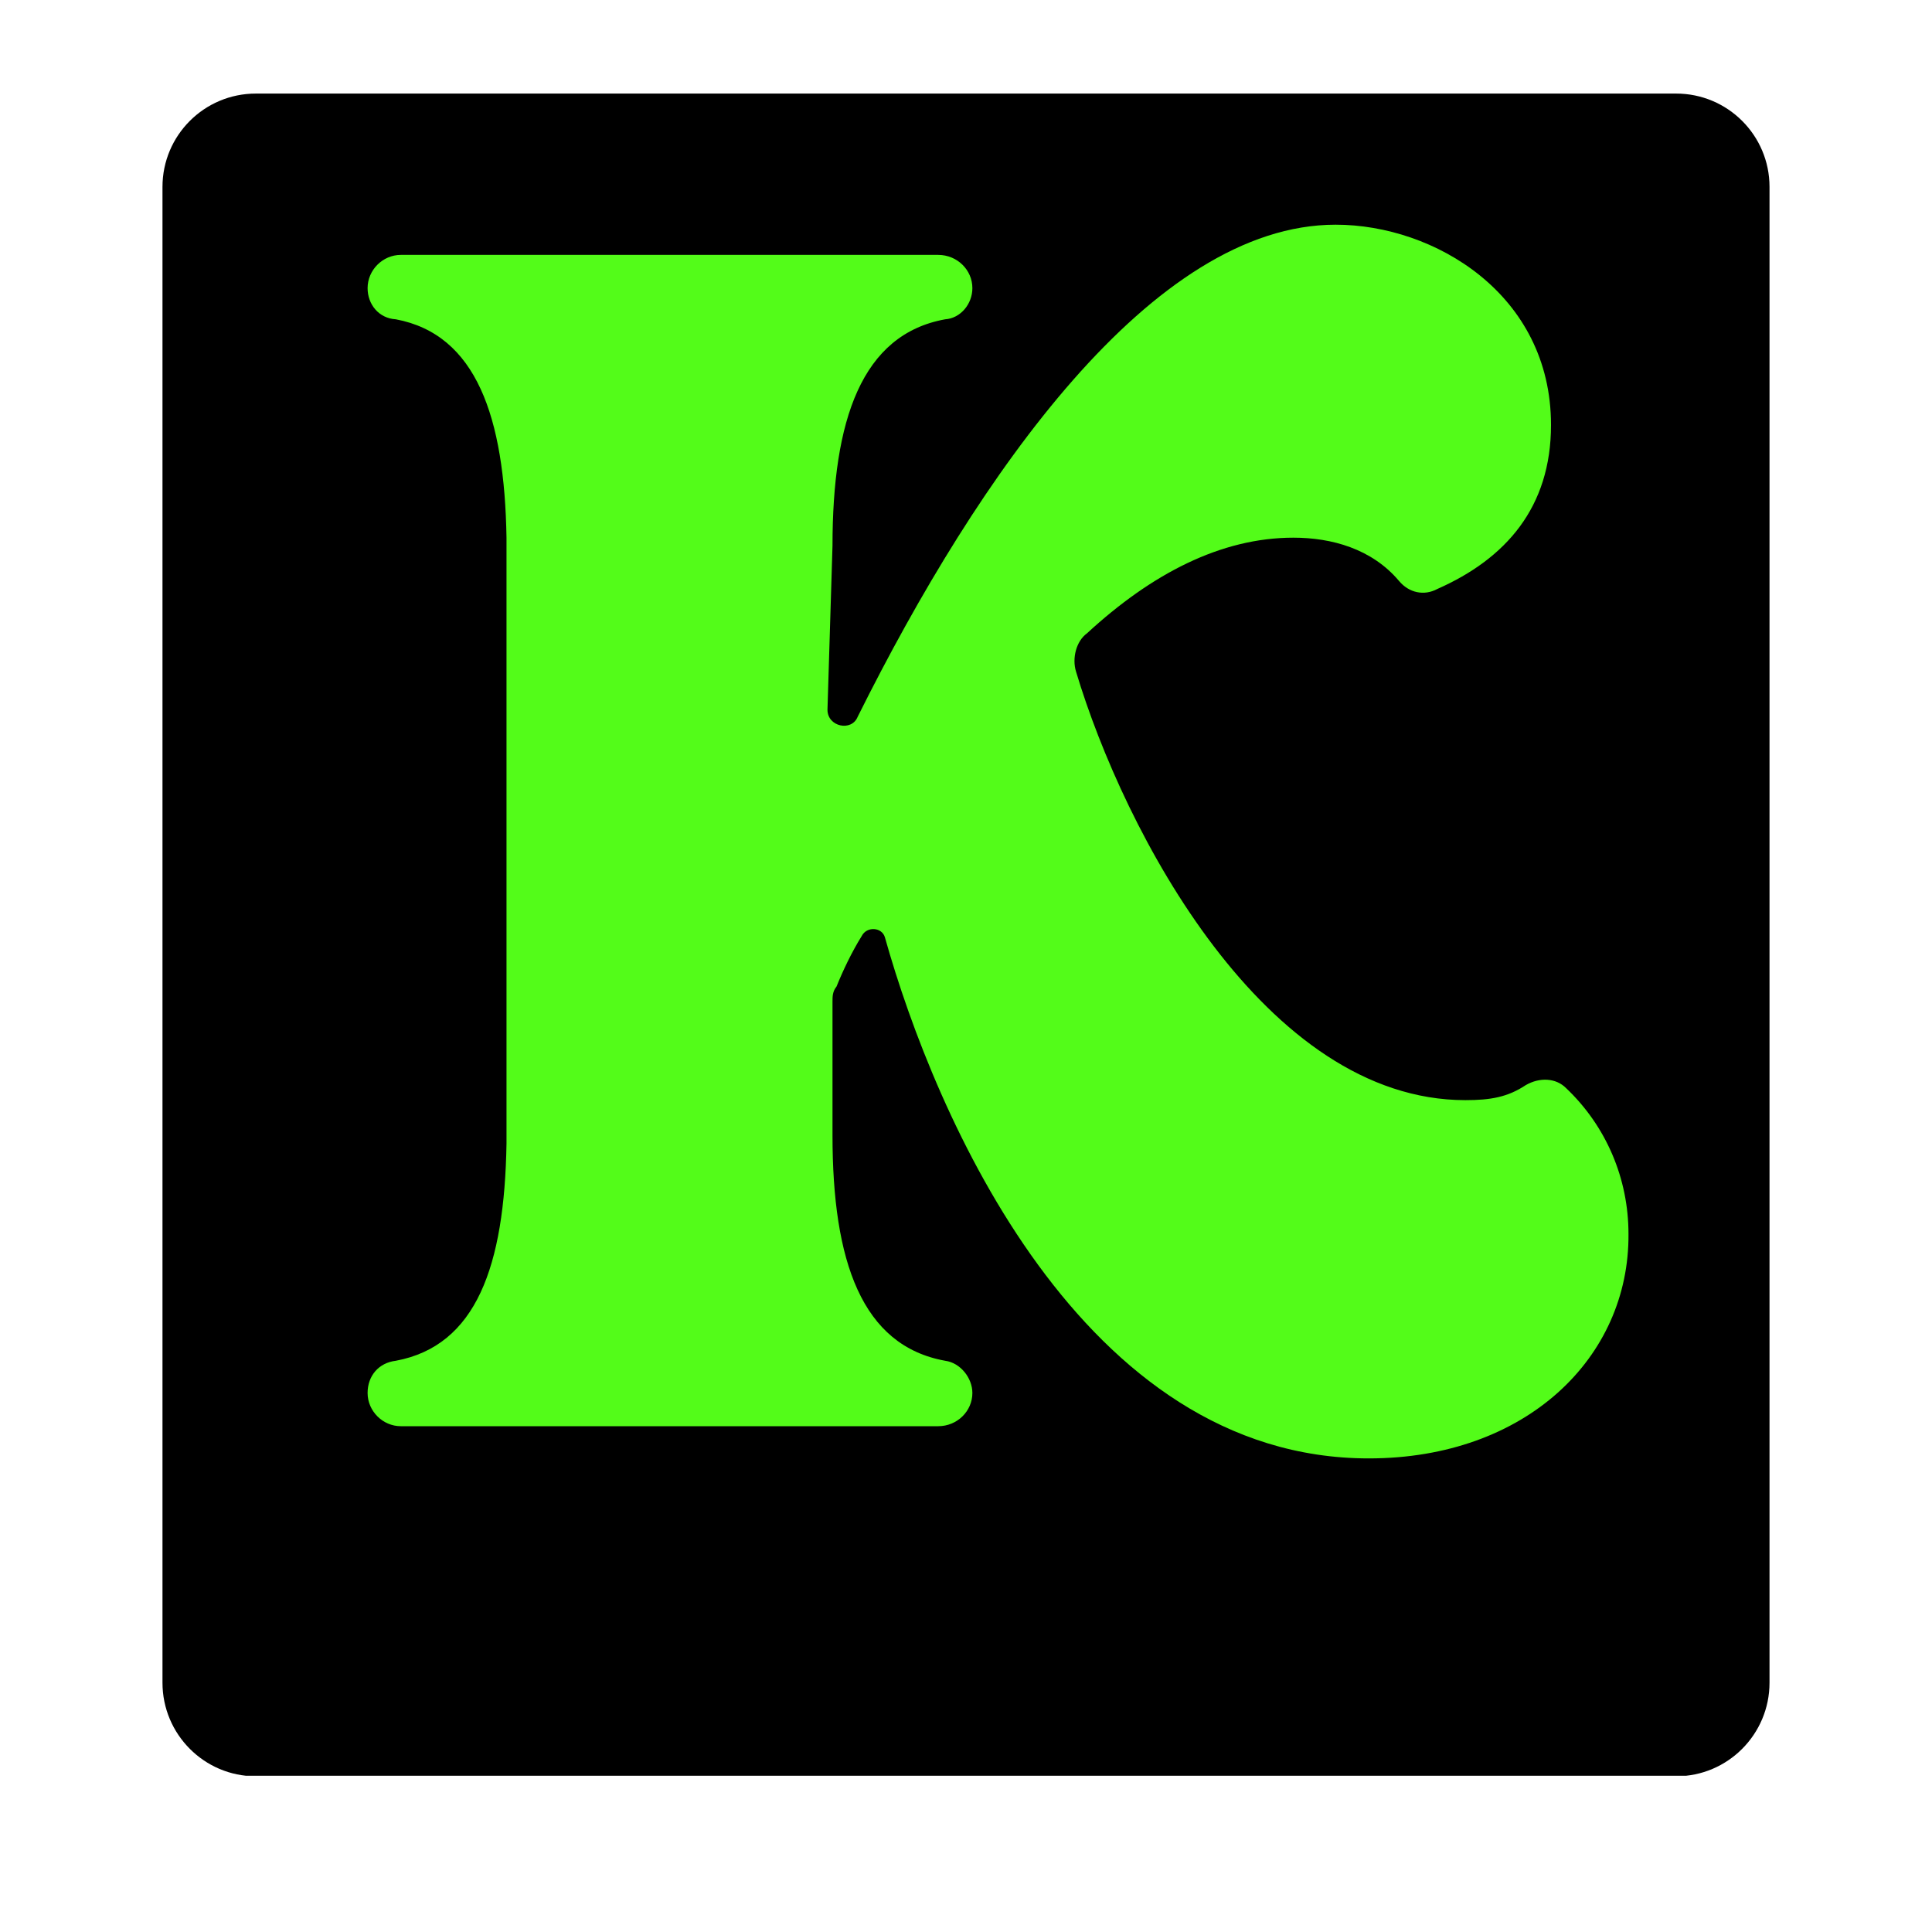
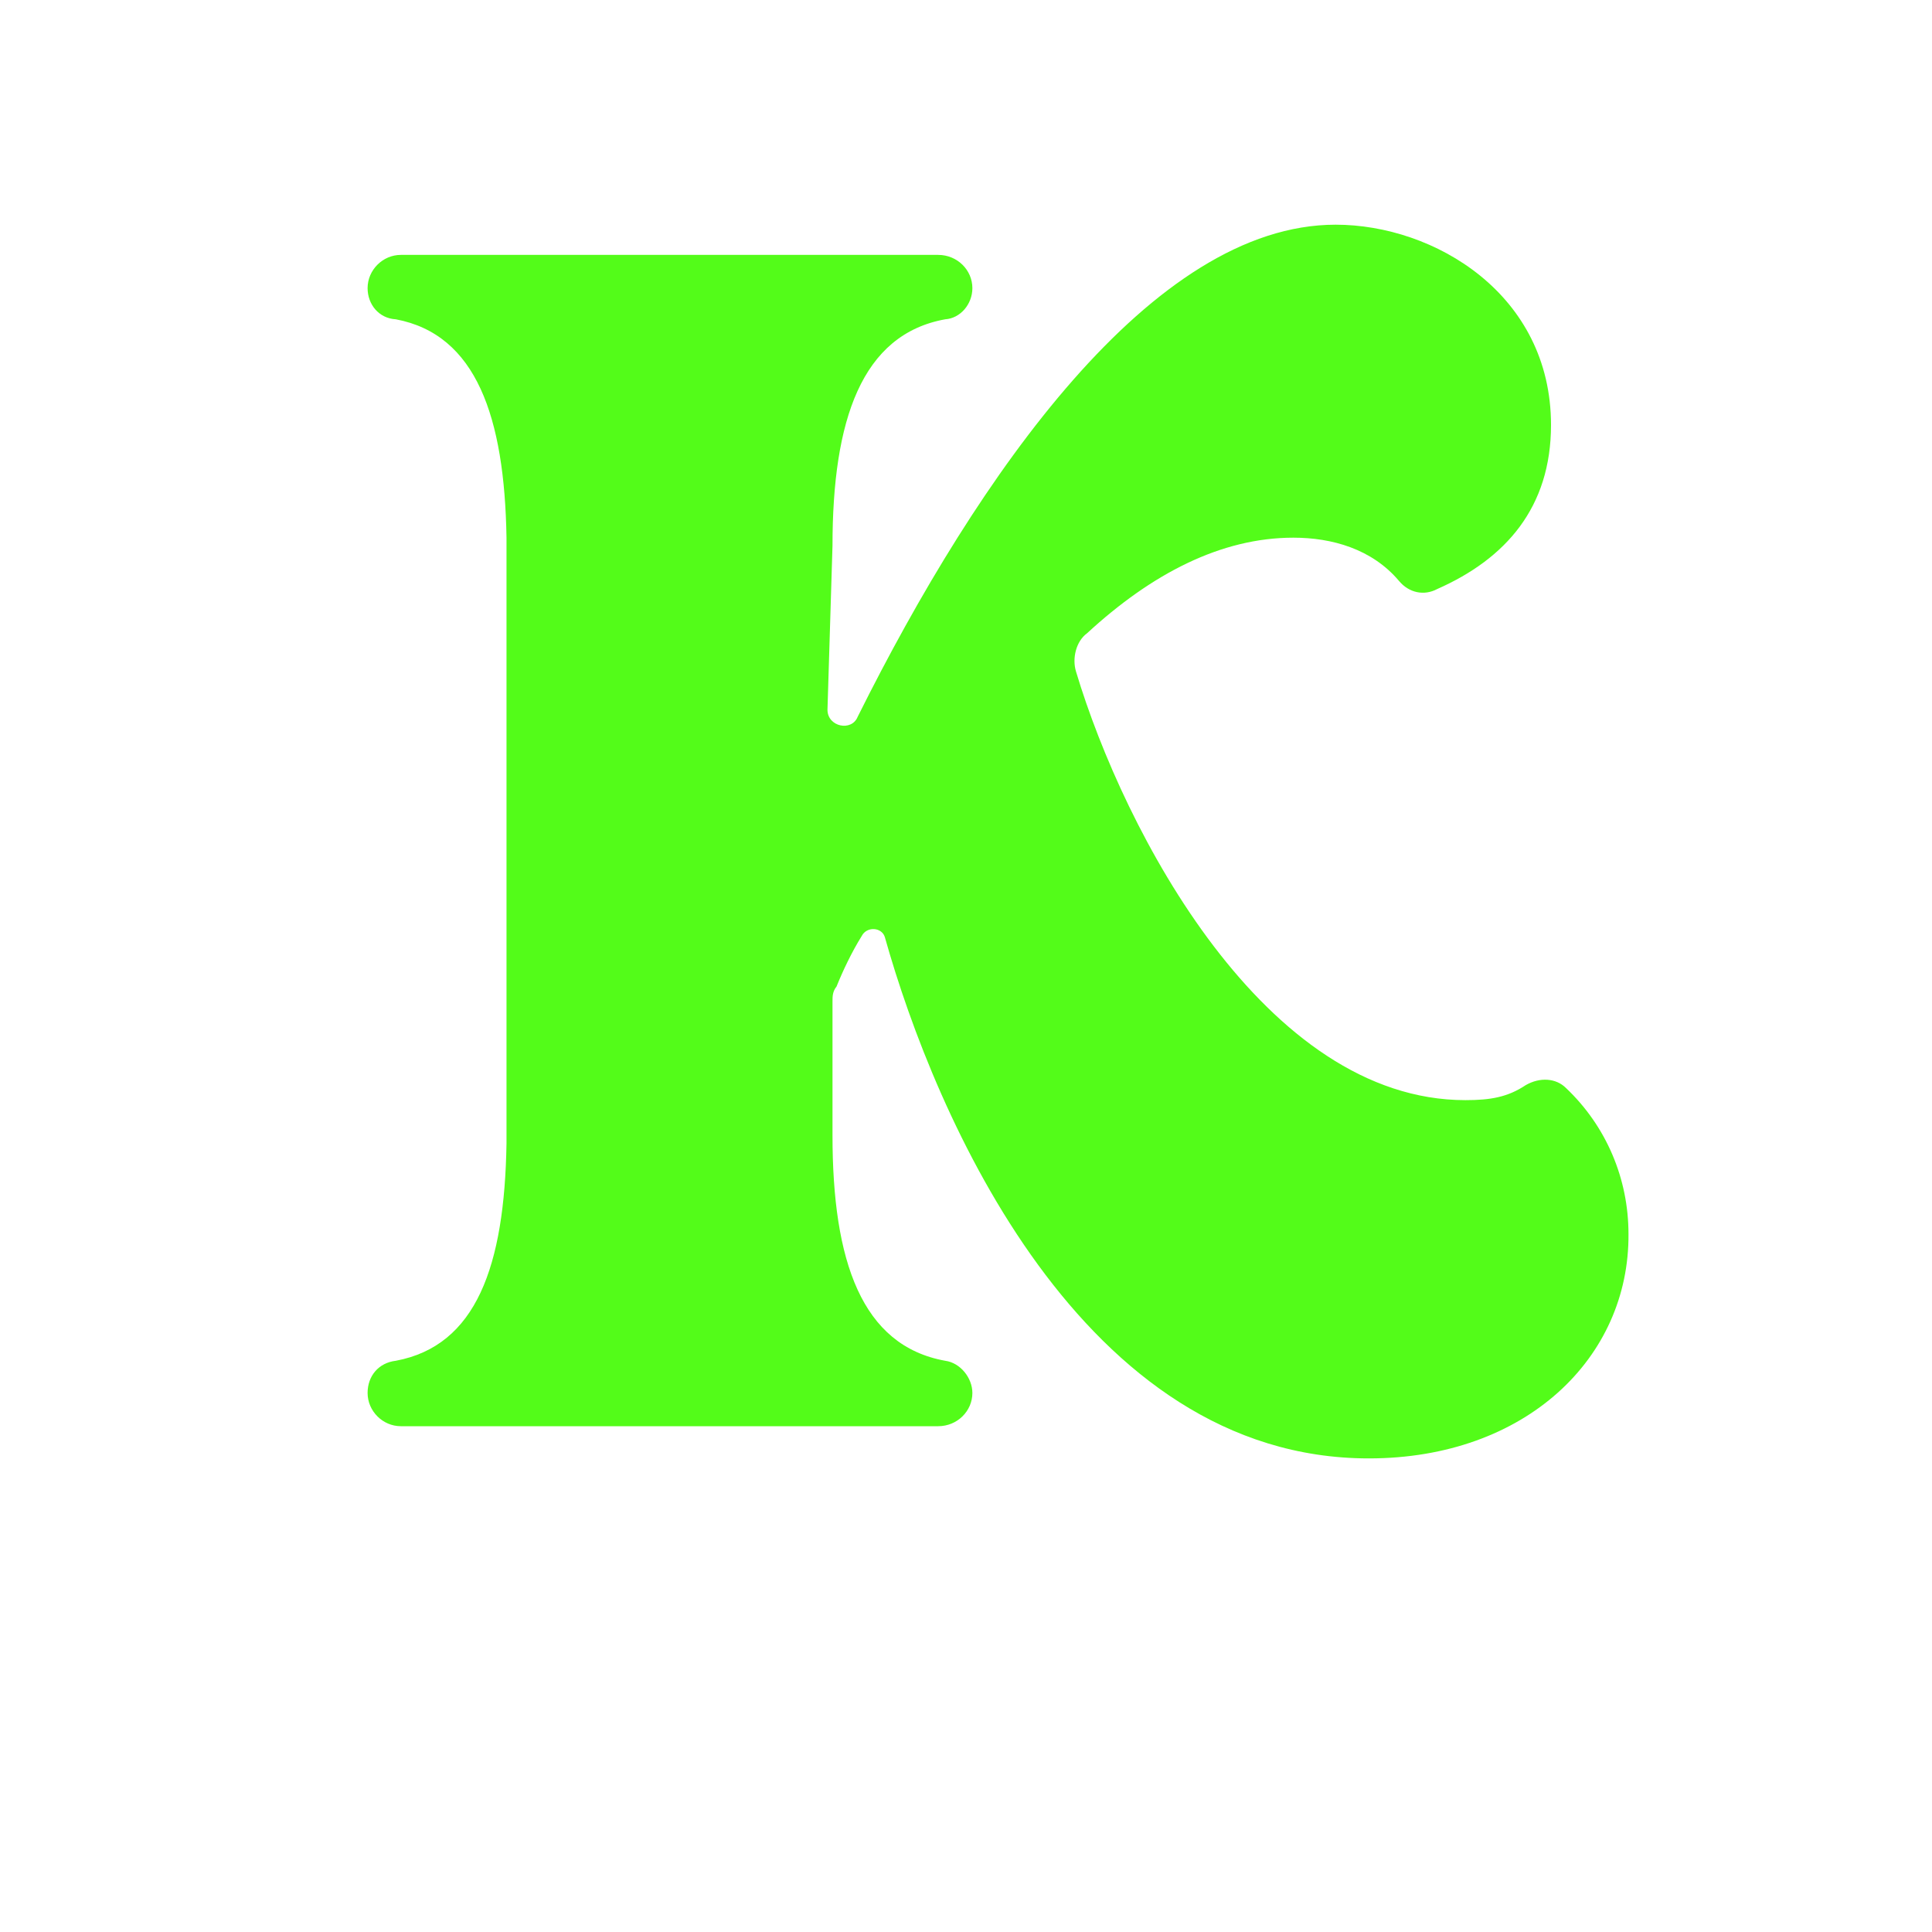
<svg xmlns="http://www.w3.org/2000/svg" width="40" zoomAndPan="magnify" viewBox="0 0 30 30" height="40" preserveAspectRatio="xMidYMid meet" version="1.0">
  <defs>
    <g />
    <clipPath id="467f7752e1">
-       <path d="M 2.523 1.453 L 27.477 1.453 L 27.477 27.672 L 2.523 27.672 Z M 2.523 1.453 " clip-rule="nonzero" />
-     </clipPath>
+       </clipPath>
    <clipPath id="0825dee9fe">
-       <path d="M 3.973 1.453 L 26.027 1.453 C 26.828 1.453 27.477 2.102 27.477 2.902 L 27.477 26.129 C 27.477 26.93 26.828 27.582 26.027 27.582 L 3.973 27.582 C 3.172 27.582 2.523 26.93 2.523 26.129 L 2.523 2.902 C 2.523 2.102 3.172 1.453 3.973 1.453 Z M 3.973 1.453 " clip-rule="nonzero" />
-     </clipPath>
+       </clipPath>
  </defs>
  <g clip-path="url(#467f7752e1)">
    <g clip-path="url(#0825dee9fe)">
-       <path fill="#000000" d="M 2.523 1.453 L 27.477 1.453 L 27.477 27.574 L 2.523 27.574 Z M 2.523 1.453 " fill-opacity="1" fill-rule="nonzero" />
-     </g>
+       </g>
  </g>
  <g fill="#53fc19" fill-opacity="1">
    <g transform="translate(4.146, 22.177)">
      <g>
        <path d="M 20.172 -5.281 C 20.016 -5.438 19.766 -5.453 19.547 -5.328 C 19.266 -5.141 19 -5.094 18.609 -5.094 C 15.5 -5.094 13.312 -9.25 12.562 -11.75 C 12.5 -11.953 12.562 -12.219 12.734 -12.344 C 13.734 -13.266 14.812 -13.828 15.938 -13.828 C 16.531 -13.828 17.156 -13.656 17.578 -13.156 C 17.734 -12.969 17.969 -12.922 18.172 -13.031 C 19.234 -13.5 19.938 -14.297 19.938 -15.578 C 19.938 -17.609 18.125 -18.688 16.594 -18.688 C 13.75 -18.688 11.047 -14.812 9.172 -11.047 C 9.078 -10.812 8.703 -10.891 8.703 -11.156 L 8.781 -13.703 C 8.781 -15.656 9.234 -16.984 10.531 -17.219 C 10.766 -17.234 10.953 -17.453 10.953 -17.703 C 10.953 -17.984 10.719 -18.219 10.422 -18.219 L 2.078 -18.219 C 1.797 -18.219 1.562 -17.984 1.562 -17.703 C 1.562 -17.453 1.734 -17.234 2 -17.219 C 3.25 -16.984 3.688 -15.703 3.719 -13.828 L 3.719 -4.422 C 3.688 -2.516 3.25 -1.281 2 -1.047 C 1.734 -1.016 1.562 -0.812 1.562 -0.547 C 1.562 -0.266 1.797 -0.031 2.078 -0.031 L 10.422 -0.031 C 10.719 -0.031 10.953 -0.266 10.953 -0.547 C 10.953 -0.781 10.766 -1.016 10.531 -1.047 C 9.234 -1.281 8.781 -2.594 8.781 -4.547 L 8.781 -6.625 C 8.781 -6.703 8.781 -6.781 8.844 -6.859 C 8.938 -7.094 9.078 -7.391 9.234 -7.641 C 9.312 -7.797 9.547 -7.781 9.594 -7.625 C 10.375 -4.844 12.656 0.469 17.109 0.469 C 19.547 0.469 21.156 -1.094 21.141 -3.016 C 21.141 -3.875 20.797 -4.688 20.172 -5.281 Z M 20.172 -5.281 " />
      </g>
    </g>
  </g>
</svg>